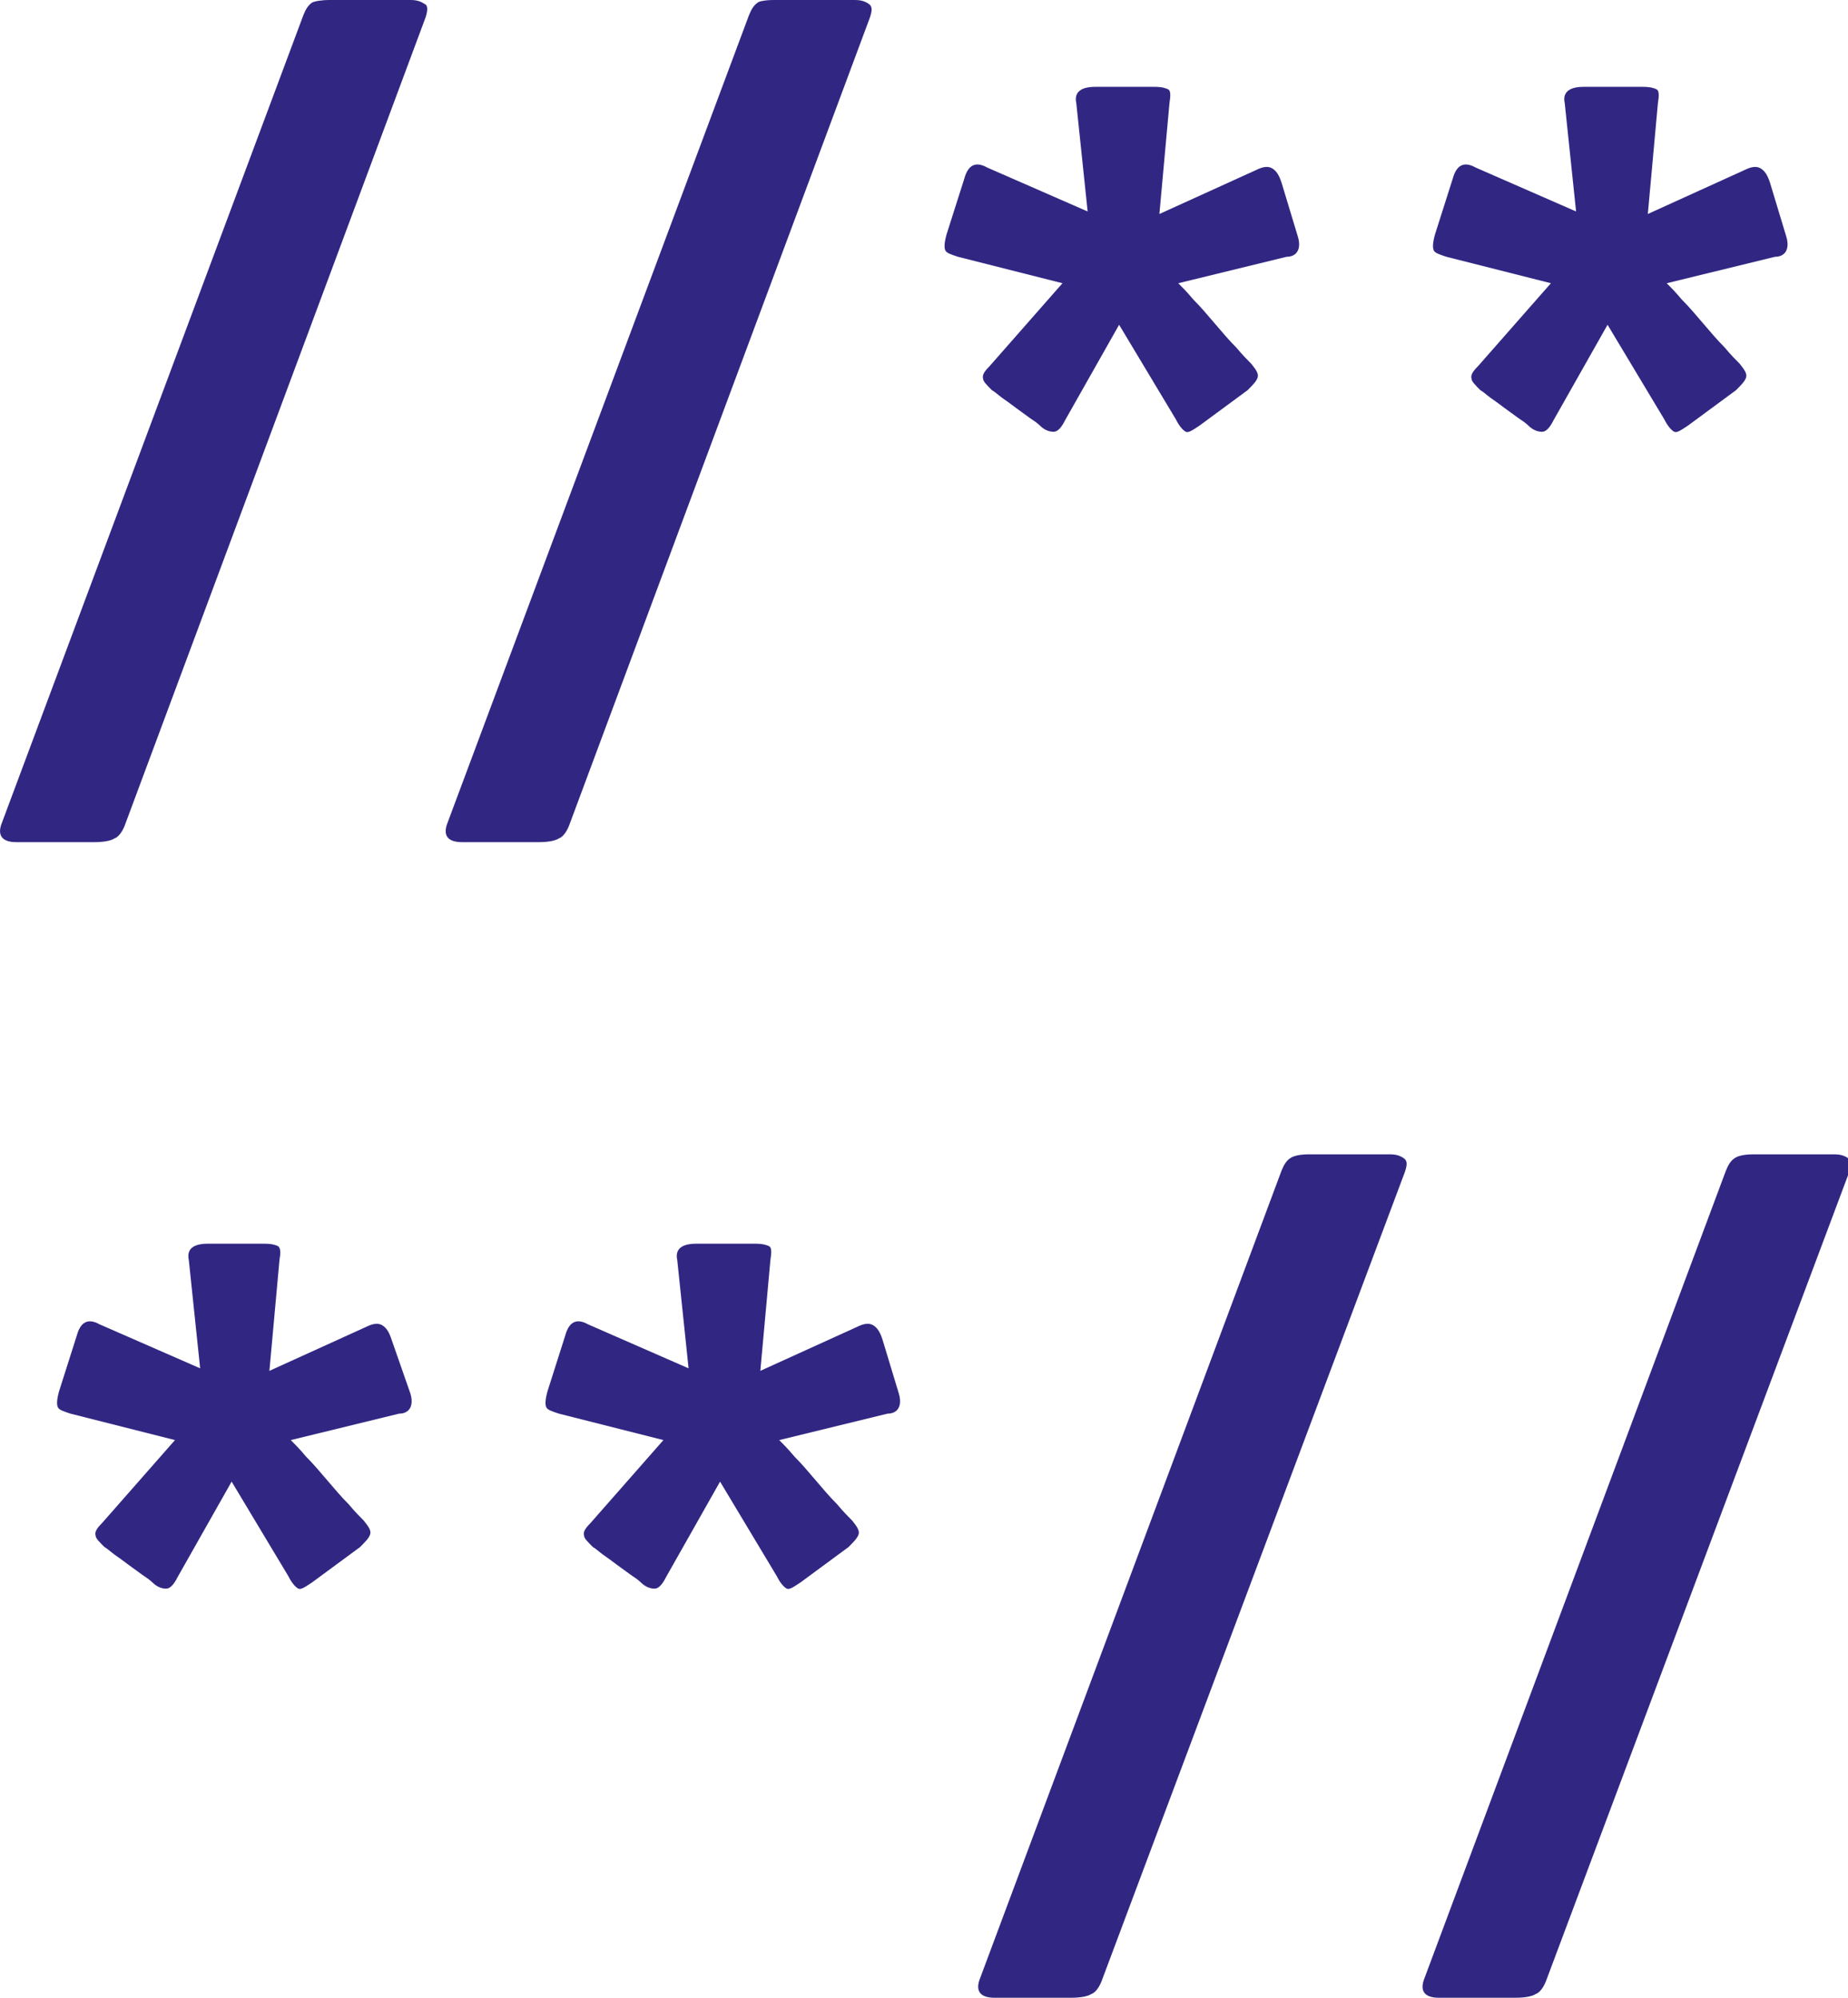
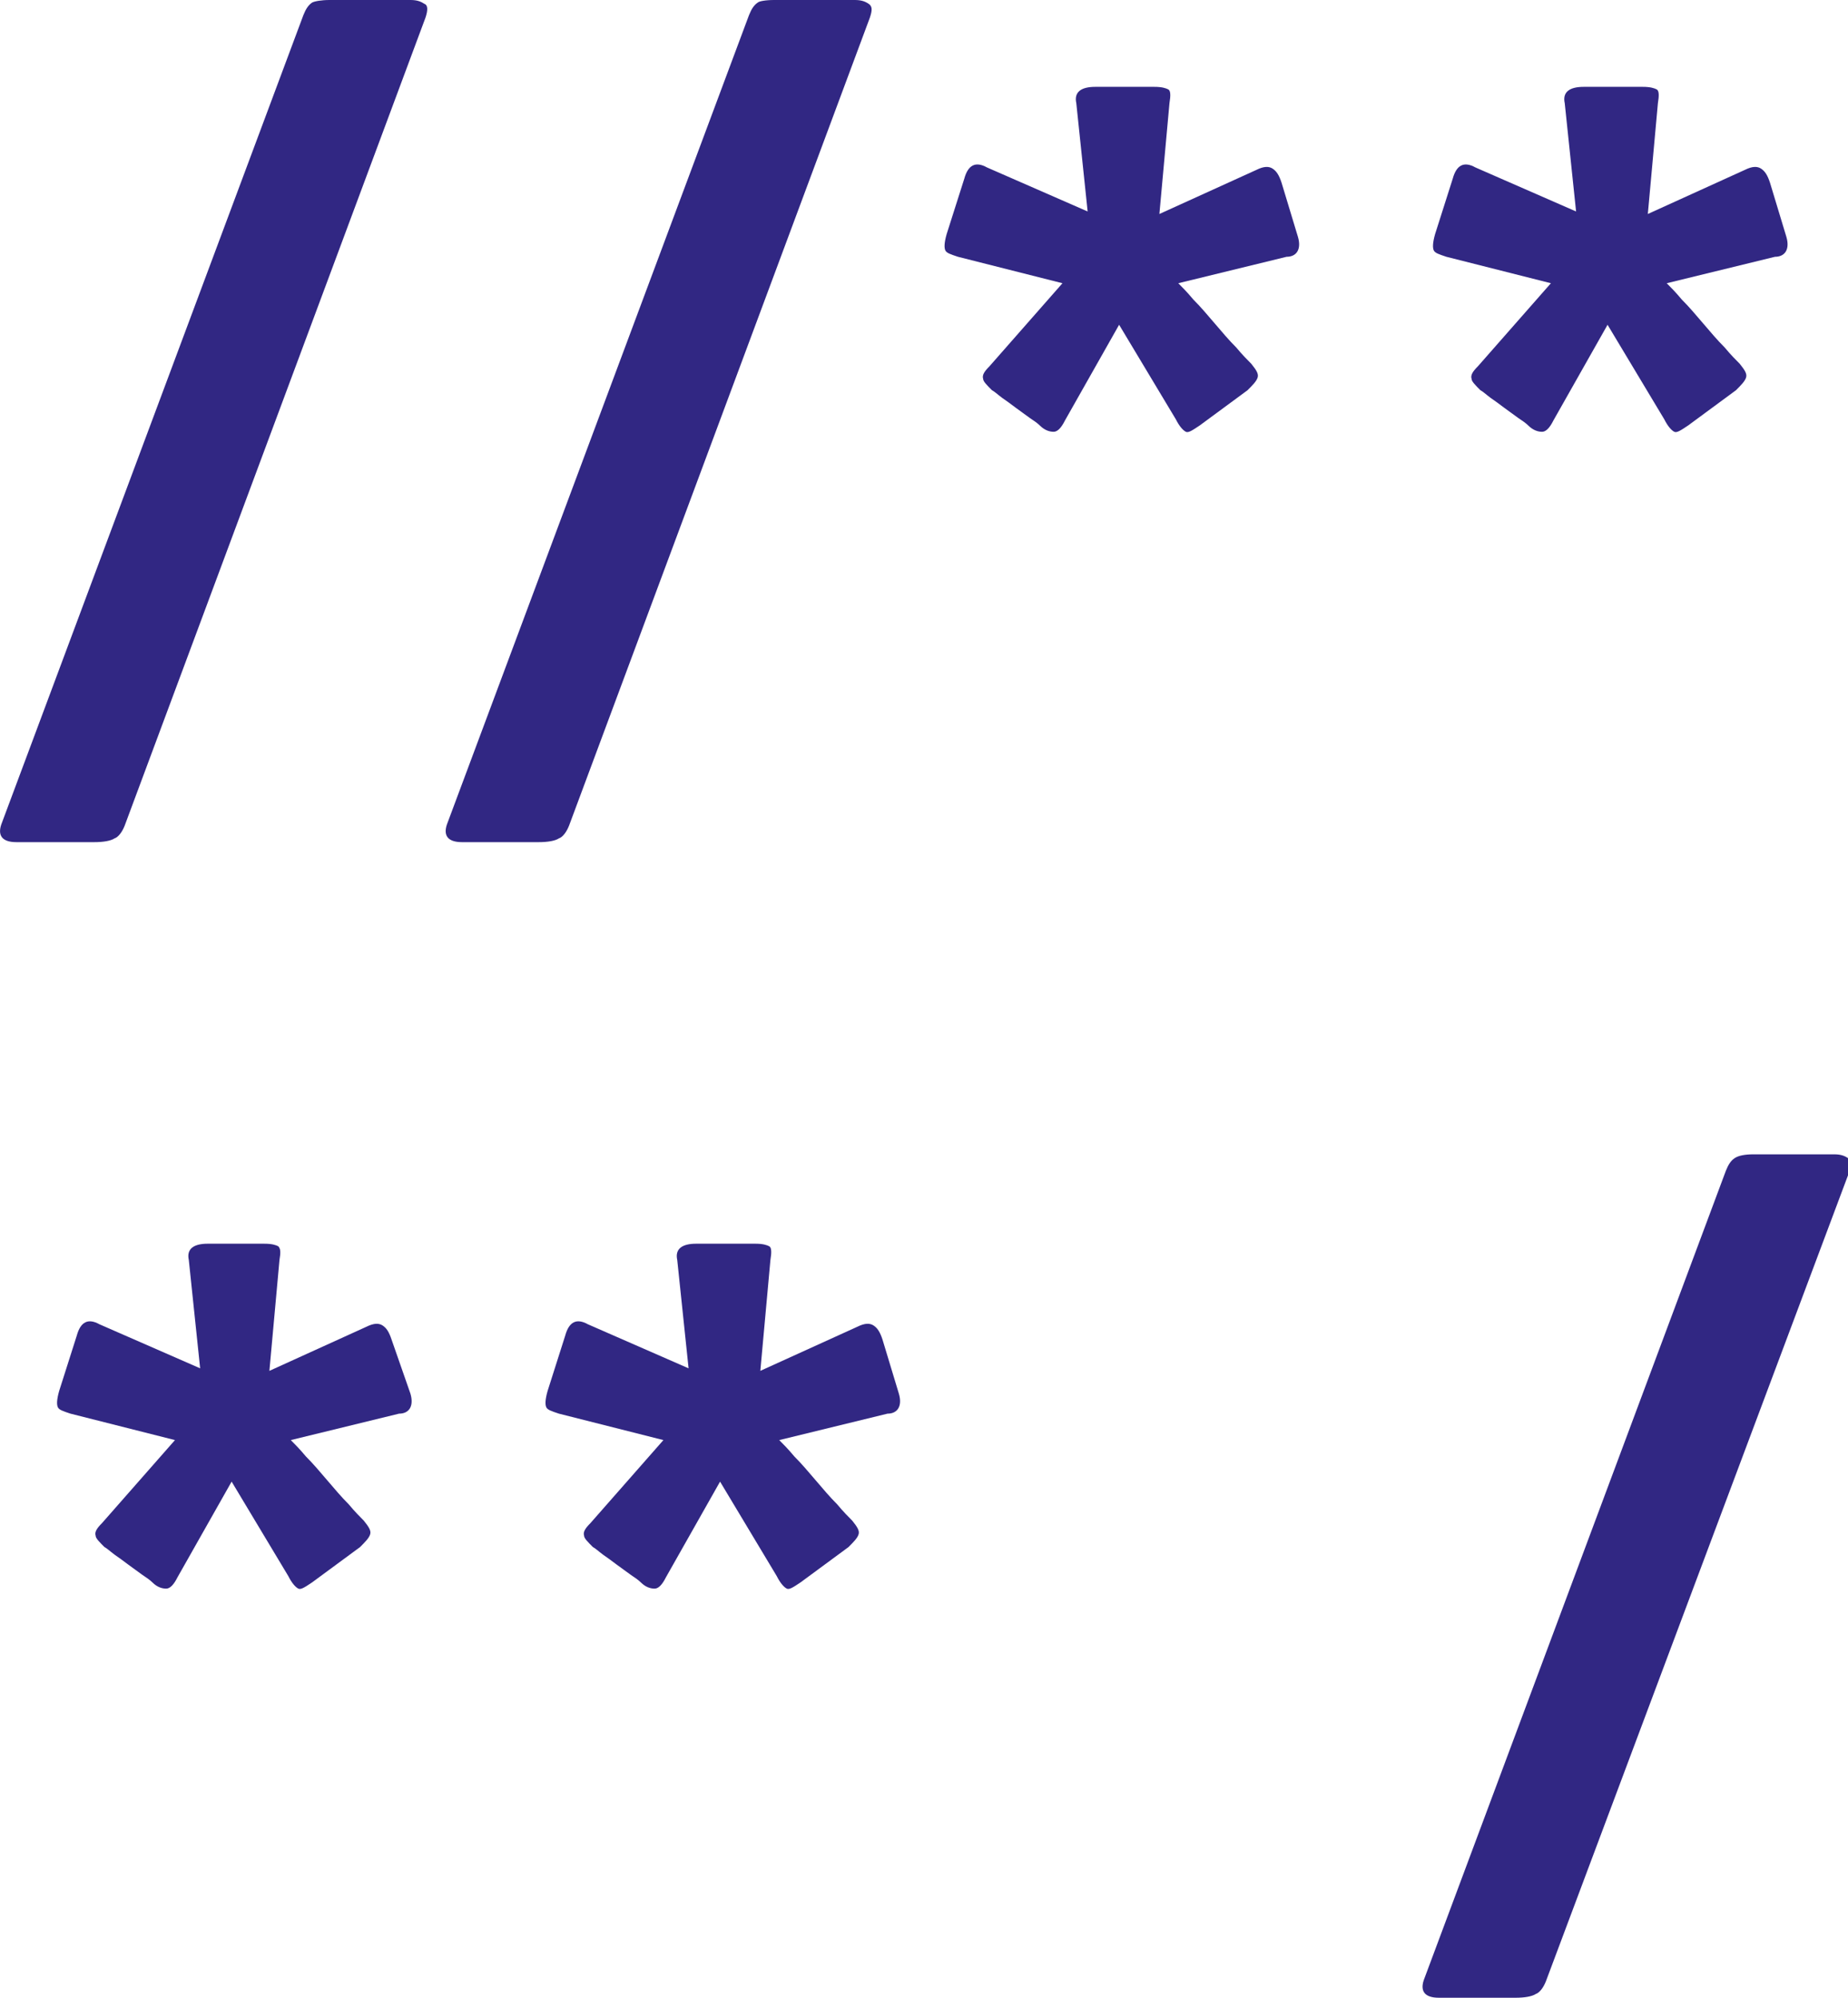
<svg xmlns="http://www.w3.org/2000/svg" id="Layer_1" x="0px" y="0px" viewBox="0 0 146.8 158.7" style="enable-background:new 0 0 146.8 158.7;" xml:space="preserve">
  <style type="text/css"> .st0{fill:#76B82A;} .st1{fill:#1A82C5;} .st2{fill:#EA5B0C;} .st3{fill:#FBBA00;} .st4{fill:#E6007E;} .st5{fill:#312783;} </style>
  <g>
    <path class="st5" d="M9.9,65.6c-0.2,0.5-0.5,0.9-0.8,1c-0.3,0.2-0.9,0.3-1.6,0.3H1.3c-1.1,0-1.5-0.5-1.2-1.4l24-64.3 c0.2-0.5,0.4-0.8,0.7-1C25,0.1,25.5,0,26.2,0h6.4c0.5,0,0.8,0.1,1.1,0.3C34,0.4,34,0.8,33.8,1.4L9.9,65.6z" />
    <path class="st5" d="M45.2,65.6c-0.2,0.5-0.5,0.9-0.8,1c-0.3,0.2-0.9,0.3-1.6,0.3h-6.1c-1.1,0-1.5-0.5-1.2-1.4l24-64.3 c0.2-0.5,0.4-0.8,0.7-1C60.3,0.1,60.8,0,61.5,0h6.4c0.5,0,0.8,0.1,1.1,0.3c0.3,0.2,0.3,0.5,0.1,1.1L45.2,65.6z" />
    <path class="st5" d="M103.1,18.8c0.3,1-0.1,1.6-0.9,1.6l-8.6,2.1c0.3,0.3,0.7,0.7,1.2,1.3c0.6,0.6,1.1,1.2,1.7,1.9 c0.6,0.7,1.1,1.3,1.7,1.9c0.5,0.6,0.9,1,1.2,1.3c0.4,0.5,0.6,0.8,0.5,1.1c-0.1,0.3-0.4,0.6-0.8,1l-3.8,2.8 c-0.6,0.4-0.9,0.6-1.1,0.5c-0.2-0.1-0.5-0.4-0.8-1l-4.5-7.5l-4.3,7.6c-0.3,0.6-0.6,0.9-0.9,0.9c-0.3,0-0.7-0.1-1.1-0.5 c-0.2-0.2-0.5-0.4-0.8-0.6c-0.4-0.3-0.7-0.5-1.1-0.8c-0.4-0.3-0.8-0.6-1.1-0.8c-0.4-0.3-0.6-0.5-0.8-0.6c-0.4-0.4-0.7-0.7-0.7-0.9 c-0.1-0.3,0.1-0.6,0.5-1l5.8-6.6l-8.3-2.1c-0.6-0.2-0.9-0.3-1-0.5c-0.1-0.2-0.1-0.6,0.1-1.3l1.4-4.4c0.3-1.1,0.9-1.4,1.8-0.9l8,3.5 l-0.9-8.6c-0.2-0.9,0.4-1.3,1.5-1.3h4.7c0.6,0,0.9,0.1,1.1,0.2s0.2,0.5,0.1,1.1l-0.8,8.8l7.7-3.5c0.6-0.3,1-0.3,1.3-0.1 c0.3,0.2,0.5,0.5,0.7,1.1L103.1,18.8z" />
    <path class="st5" d="M141.9,18.8c0.3,1-0.1,1.6-0.9,1.6l-8.6,2.1c0.3,0.3,0.7,0.7,1.2,1.3c0.6,0.6,1.1,1.2,1.7,1.9 c0.6,0.7,1.1,1.3,1.7,1.9c0.5,0.6,0.9,1,1.2,1.3c0.4,0.5,0.6,0.8,0.5,1.1c-0.1,0.3-0.4,0.6-0.8,1l-3.8,2.8 c-0.6,0.4-0.9,0.6-1.1,0.5c-0.2-0.1-0.5-0.4-0.8-1l-4.5-7.5l-4.3,7.6c-0.3,0.6-0.6,0.9-0.9,0.9c-0.3,0-0.7-0.1-1.1-0.5 c-0.2-0.2-0.5-0.4-0.8-0.6c-0.4-0.3-0.7-0.5-1.1-0.8c-0.4-0.3-0.8-0.6-1.1-0.8c-0.4-0.3-0.6-0.5-0.8-0.6c-0.4-0.4-0.7-0.7-0.7-0.9 c-0.1-0.3,0.1-0.6,0.5-1l5.8-6.6l-8.3-2.1c-0.6-0.2-0.9-0.3-1-0.5c-0.1-0.2-0.1-0.6,0.1-1.3l1.4-4.4c0.3-1.1,0.9-1.4,1.8-0.9l8,3.5 l-0.9-8.6c-0.2-0.9,0.4-1.3,1.5-1.3h4.7c0.6,0,0.9,0.1,1.1,0.2s0.2,0.5,0.1,1.1l-0.8,8.8l7.7-3.5c0.6-0.3,1-0.3,1.3-0.1 c0.3,0.2,0.5,0.5,0.7,1.1L141.9,18.8z" />
    <path class="st5" d="M32.6,110.7c0.3,1-0.1,1.6-0.9,1.6l-8.6,2.1c0.3,0.3,0.7,0.7,1.2,1.3c0.6,0.6,1.1,1.2,1.7,1.9 c0.6,0.7,1.1,1.3,1.7,1.9c0.5,0.6,0.9,1,1.2,1.3c0.4,0.5,0.6,0.8,0.5,1.1c-0.1,0.3-0.4,0.6-0.8,1l-3.8,2.8 c-0.6,0.4-0.9,0.6-1.1,0.5c-0.2-0.1-0.5-0.4-0.8-1l-4.5-7.5l-4.3,7.6c-0.3,0.6-0.6,0.9-0.9,0.9c-0.3,0-0.7-0.1-1.1-0.5 c-0.2-0.2-0.5-0.4-0.8-0.6c-0.4-0.3-0.7-0.5-1.1-0.8c-0.4-0.3-0.8-0.6-1.1-0.8c-0.4-0.3-0.6-0.5-0.8-0.6c-0.4-0.4-0.7-0.7-0.7-0.9 c-0.1-0.3,0.1-0.6,0.5-1l5.8-6.6l-8.3-2.1c-0.6-0.2-0.9-0.3-1-0.5c-0.1-0.2-0.1-0.6,0.1-1.3l1.4-4.4c0.3-1.1,0.9-1.4,1.8-0.9l8,3.5 l-0.9-8.6c-0.2-0.9,0.4-1.3,1.5-1.3H21c0.6,0,0.9,0.1,1.1,0.2c0.2,0.2,0.2,0.5,0.1,1.1l-0.8,8.8l7.7-3.5c0.6-0.3,1-0.3,1.3-0.1 c0.3,0.2,0.5,0.5,0.7,1.1L32.6,110.7z" />
    <path class="st5" d="M71.4,110.7c0.3,1-0.1,1.6-0.9,1.6l-8.6,2.1c0.3,0.3,0.7,0.7,1.2,1.3c0.6,0.6,1.1,1.2,1.7,1.9 c0.6,0.7,1.1,1.3,1.7,1.9c0.5,0.6,0.9,1,1.2,1.3c0.4,0.5,0.6,0.8,0.5,1.1c-0.1,0.3-0.4,0.6-0.8,1l-3.8,2.8 c-0.6,0.4-0.9,0.6-1.1,0.5c-0.2-0.1-0.5-0.4-0.8-1l-4.5-7.5l-4.3,7.6c-0.3,0.6-0.6,0.9-0.9,0.9c-0.3,0-0.7-0.1-1.1-0.5 c-0.2-0.2-0.5-0.4-0.8-0.6c-0.4-0.3-0.7-0.5-1.1-0.8c-0.4-0.3-0.8-0.6-1.1-0.8c-0.4-0.3-0.6-0.5-0.8-0.6c-0.4-0.4-0.7-0.7-0.7-0.9 c-0.1-0.3,0.1-0.6,0.5-1l5.8-6.6l-8.3-2.1c-0.6-0.2-0.9-0.3-1-0.5c-0.1-0.2-0.1-0.6,0.1-1.3l1.4-4.4c0.3-1.1,0.9-1.4,1.8-0.9l8,3.5 l-0.9-8.6c-0.2-0.9,0.4-1.3,1.5-1.3h4.7c0.6,0,0.9,0.1,1.1,0.2s0.2,0.5,0.1,1.1l-0.8,8.8l7.7-3.5c0.6-0.3,1-0.3,1.3-0.1 c0.3,0.2,0.5,0.5,0.7,1.1L71.4,110.7z" />
-     <path class="st5" d="M87.5,157.4c-0.2,0.5-0.5,0.9-0.8,1c-0.3,0.2-0.9,0.3-1.6,0.3h-6.1c-1.1,0-1.5-0.5-1.2-1.4l24-64.3 c0.2-0.5,0.4-0.8,0.7-1c0.3-0.2,0.8-0.3,1.5-0.3h6.4c0.5,0,0.8,0.1,1.1,0.3c0.3,0.2,0.3,0.5,0.1,1.1L87.5,157.4z" />
    <path class="st5" d="M122.8,157.4c-0.2,0.5-0.5,0.9-0.8,1c-0.3,0.2-0.9,0.3-1.6,0.3h-6.1c-1.1,0-1.5-0.5-1.2-1.4l24-64.3 c0.2-0.5,0.4-0.8,0.7-1c0.3-0.2,0.8-0.3,1.5-0.3h6.4c0.5,0,0.8,0.1,1.1,0.3c0.3,0.2,0.3,0.5,0.1,1.1L122.8,157.4z" />
  </g>
</svg>